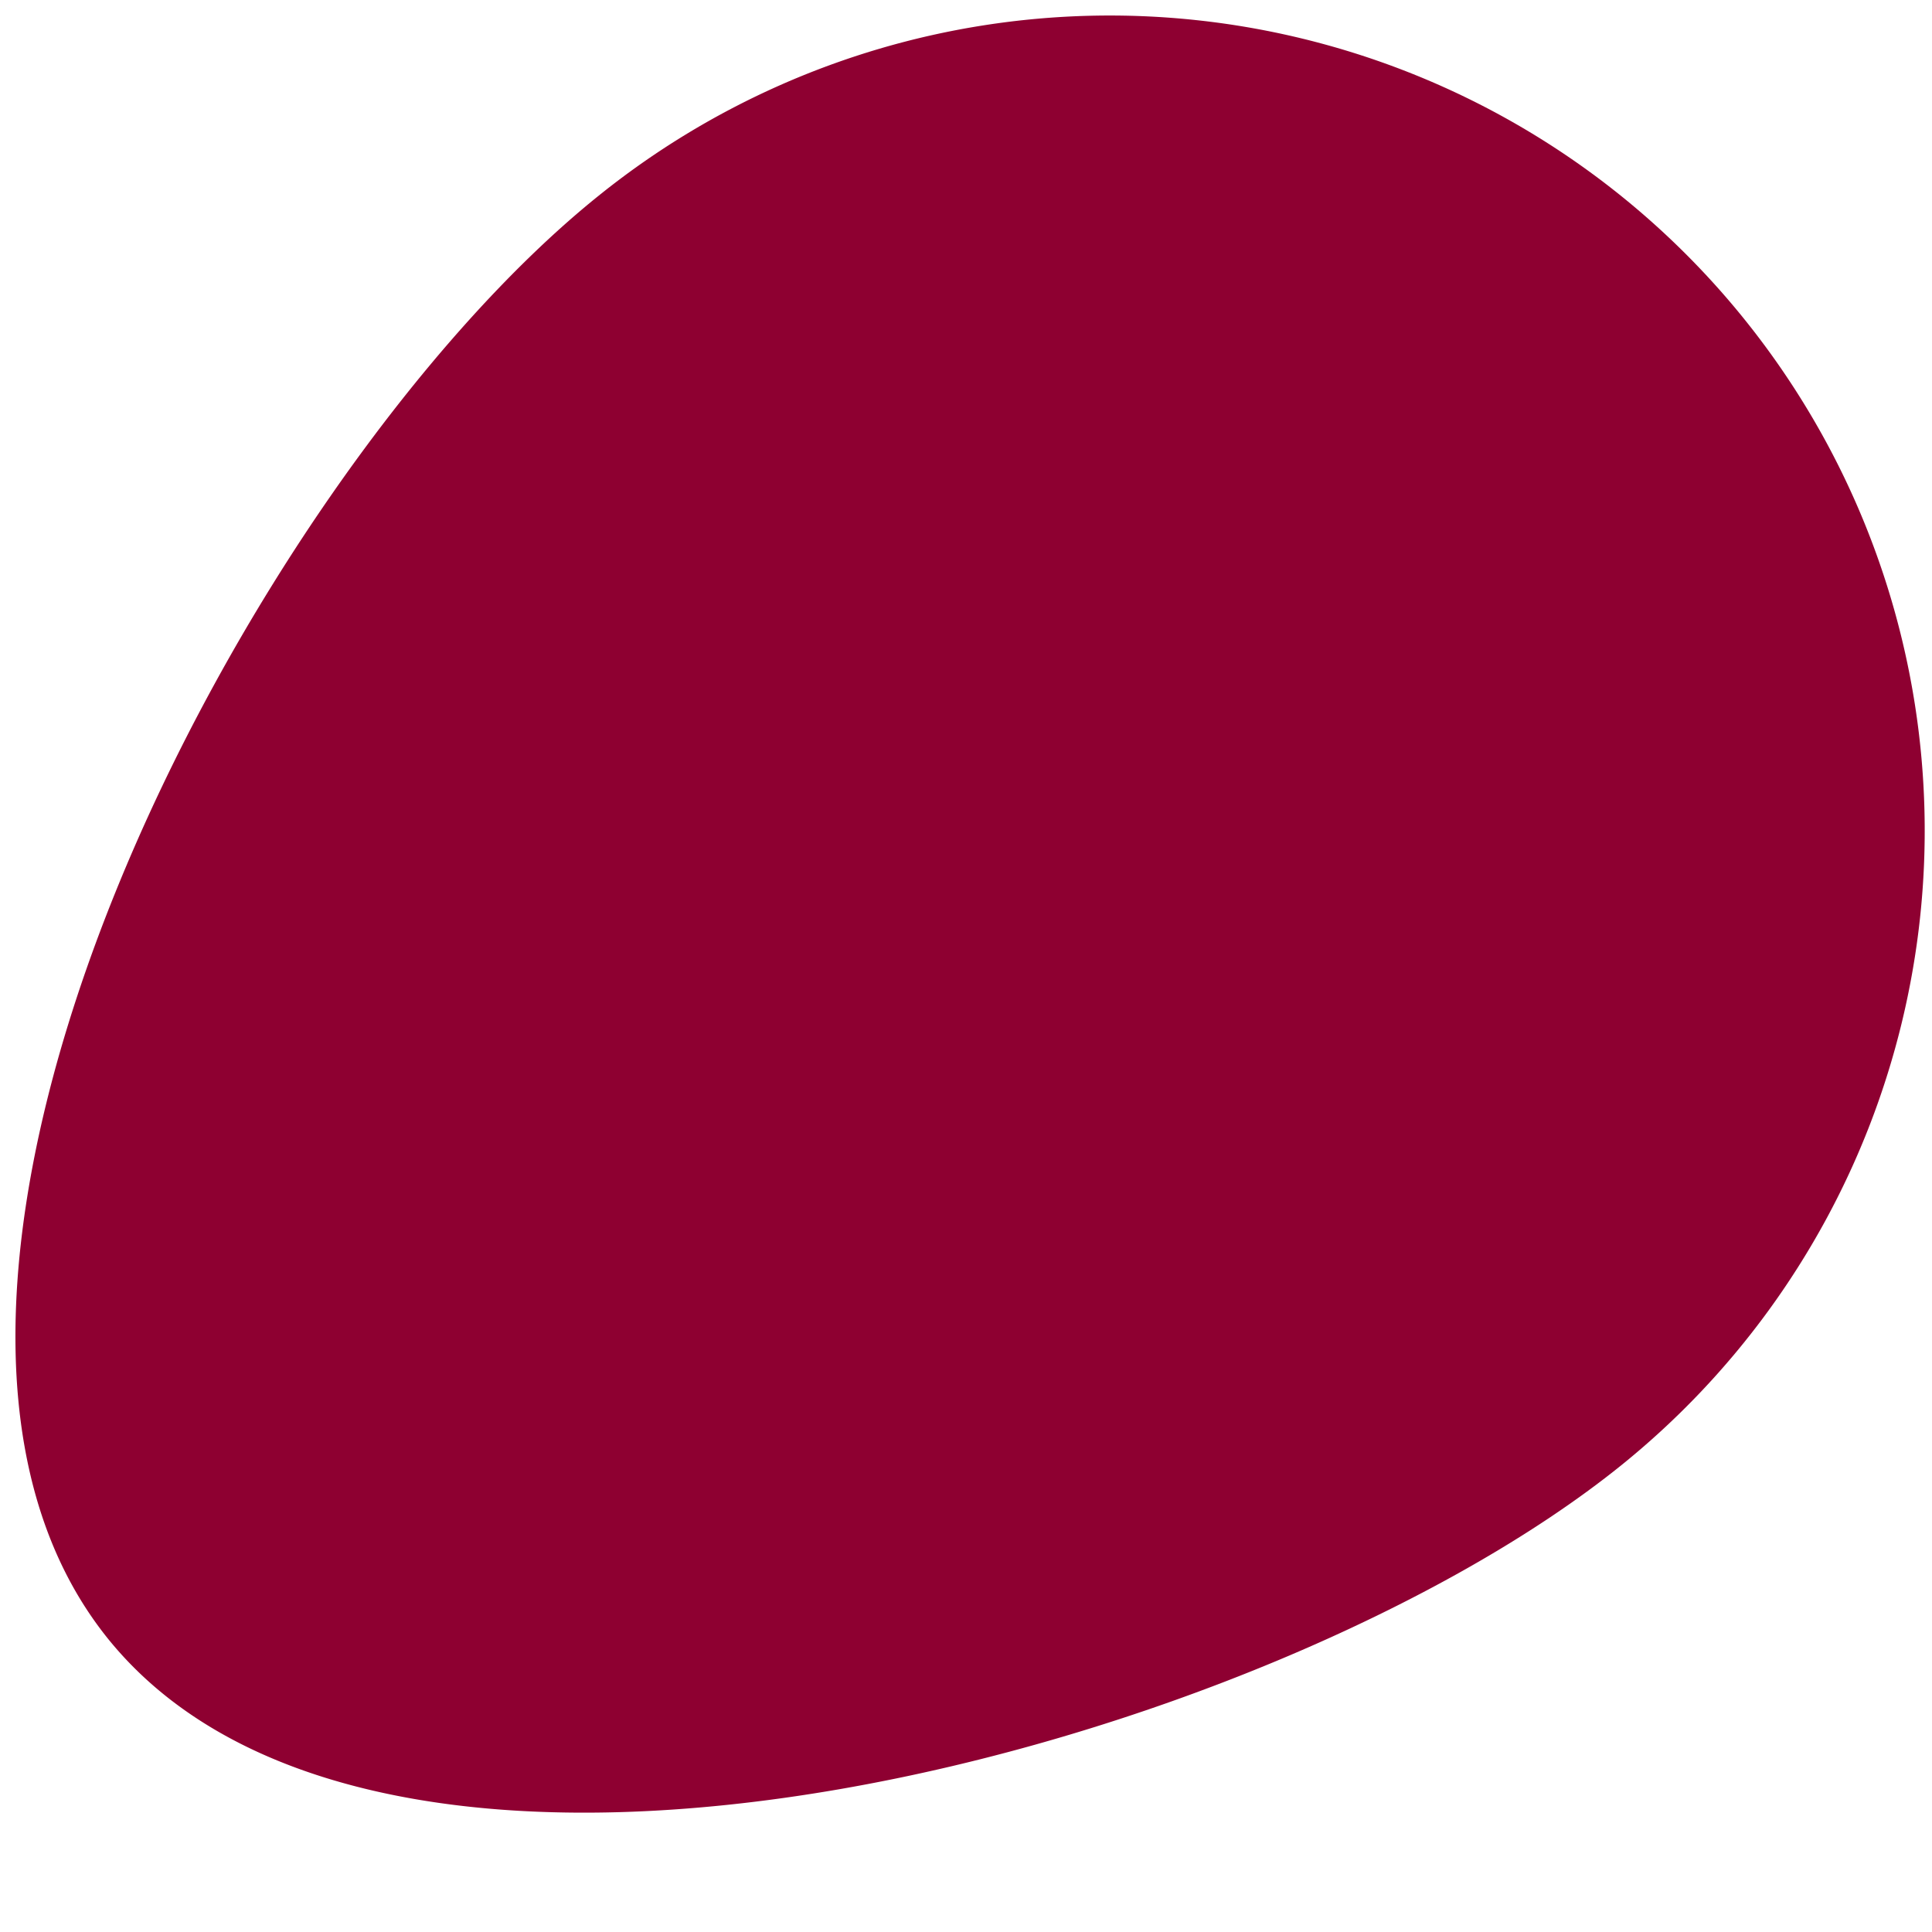
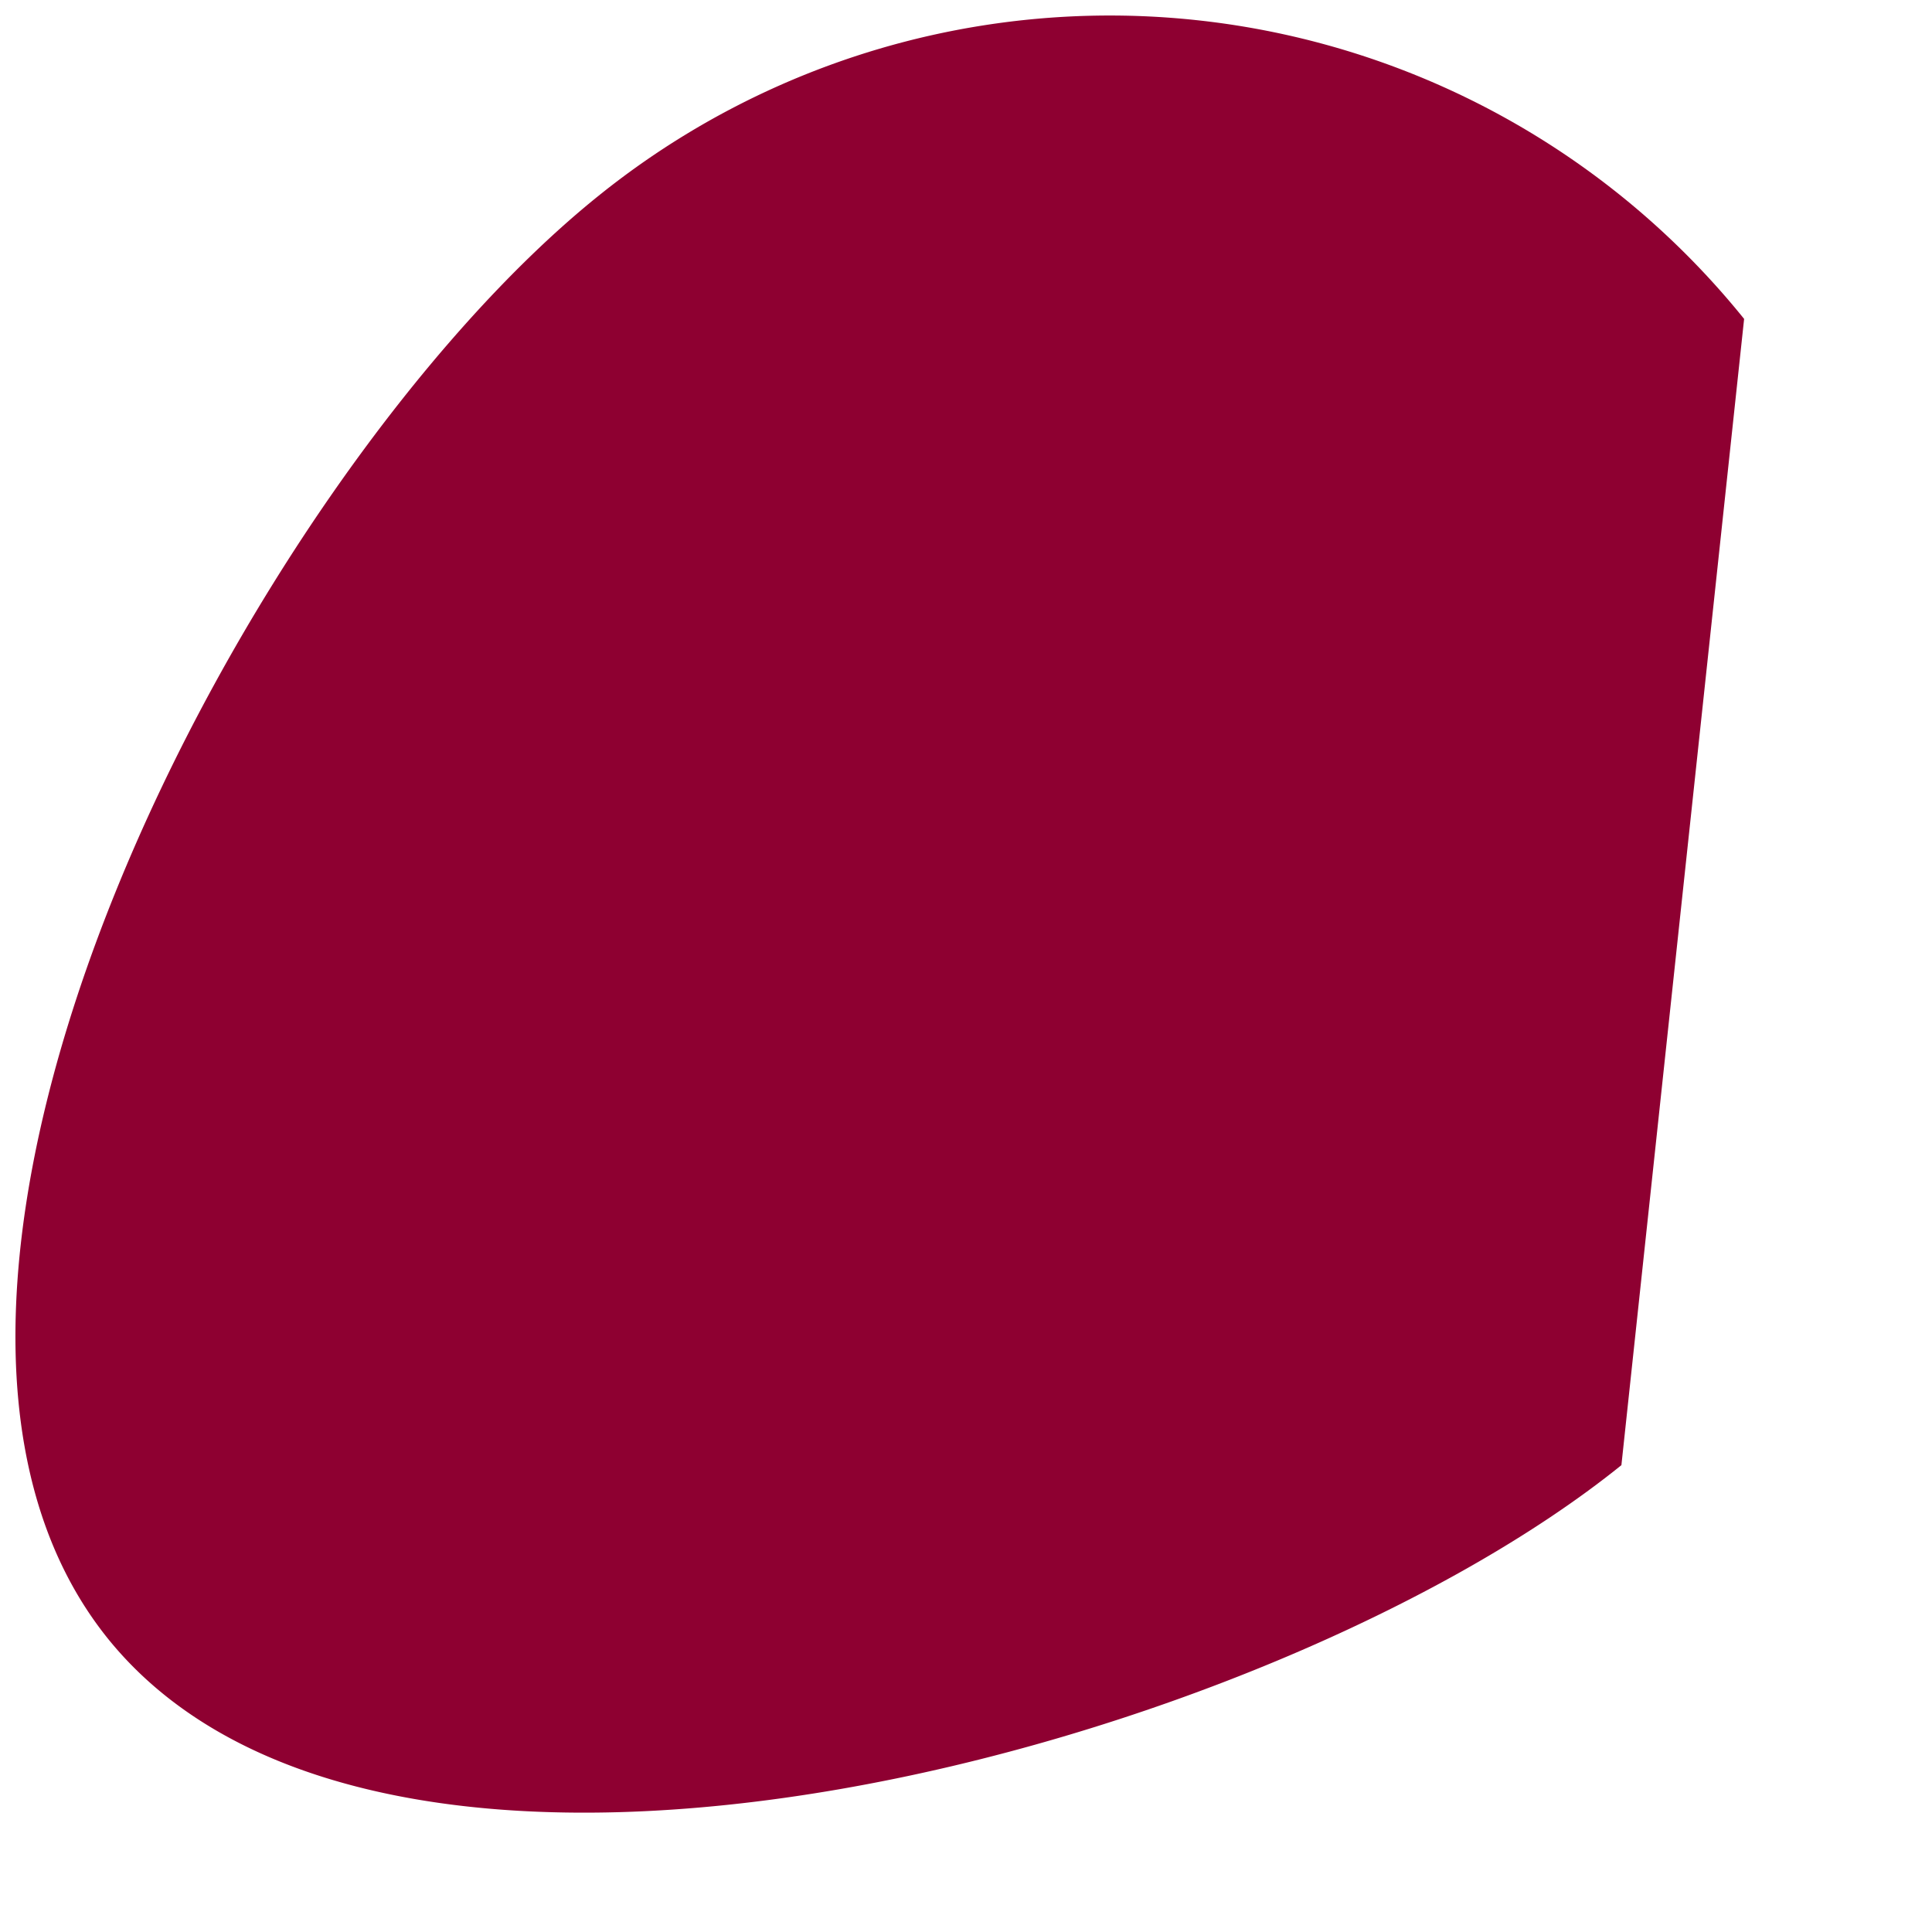
<svg xmlns="http://www.w3.org/2000/svg" data-bbox="0.113 0.114 14.003 13.181" viewBox="0 0 14.17 14.17" height="14.17" width="14.17" data-type="color">
  <g>
-     <path d="M12.792 2.339a5.977 5.977 0 0 0-8.407-.899C1.813 3.512-1.279 9.447.792 12.019c2.074 2.567 8.53.801 11.1-1.273a5.98 5.98 0 0 0 .9-8.407" fill="#8E0031" data-color="1" />
+     <path d="M12.792 2.339a5.977 5.977 0 0 0-8.407-.899C1.813 3.512-1.279 9.447.792 12.019c2.074 2.567 8.53.801 11.1-1.273" fill="#8E0031" data-color="1" />
  </g>
</svg>